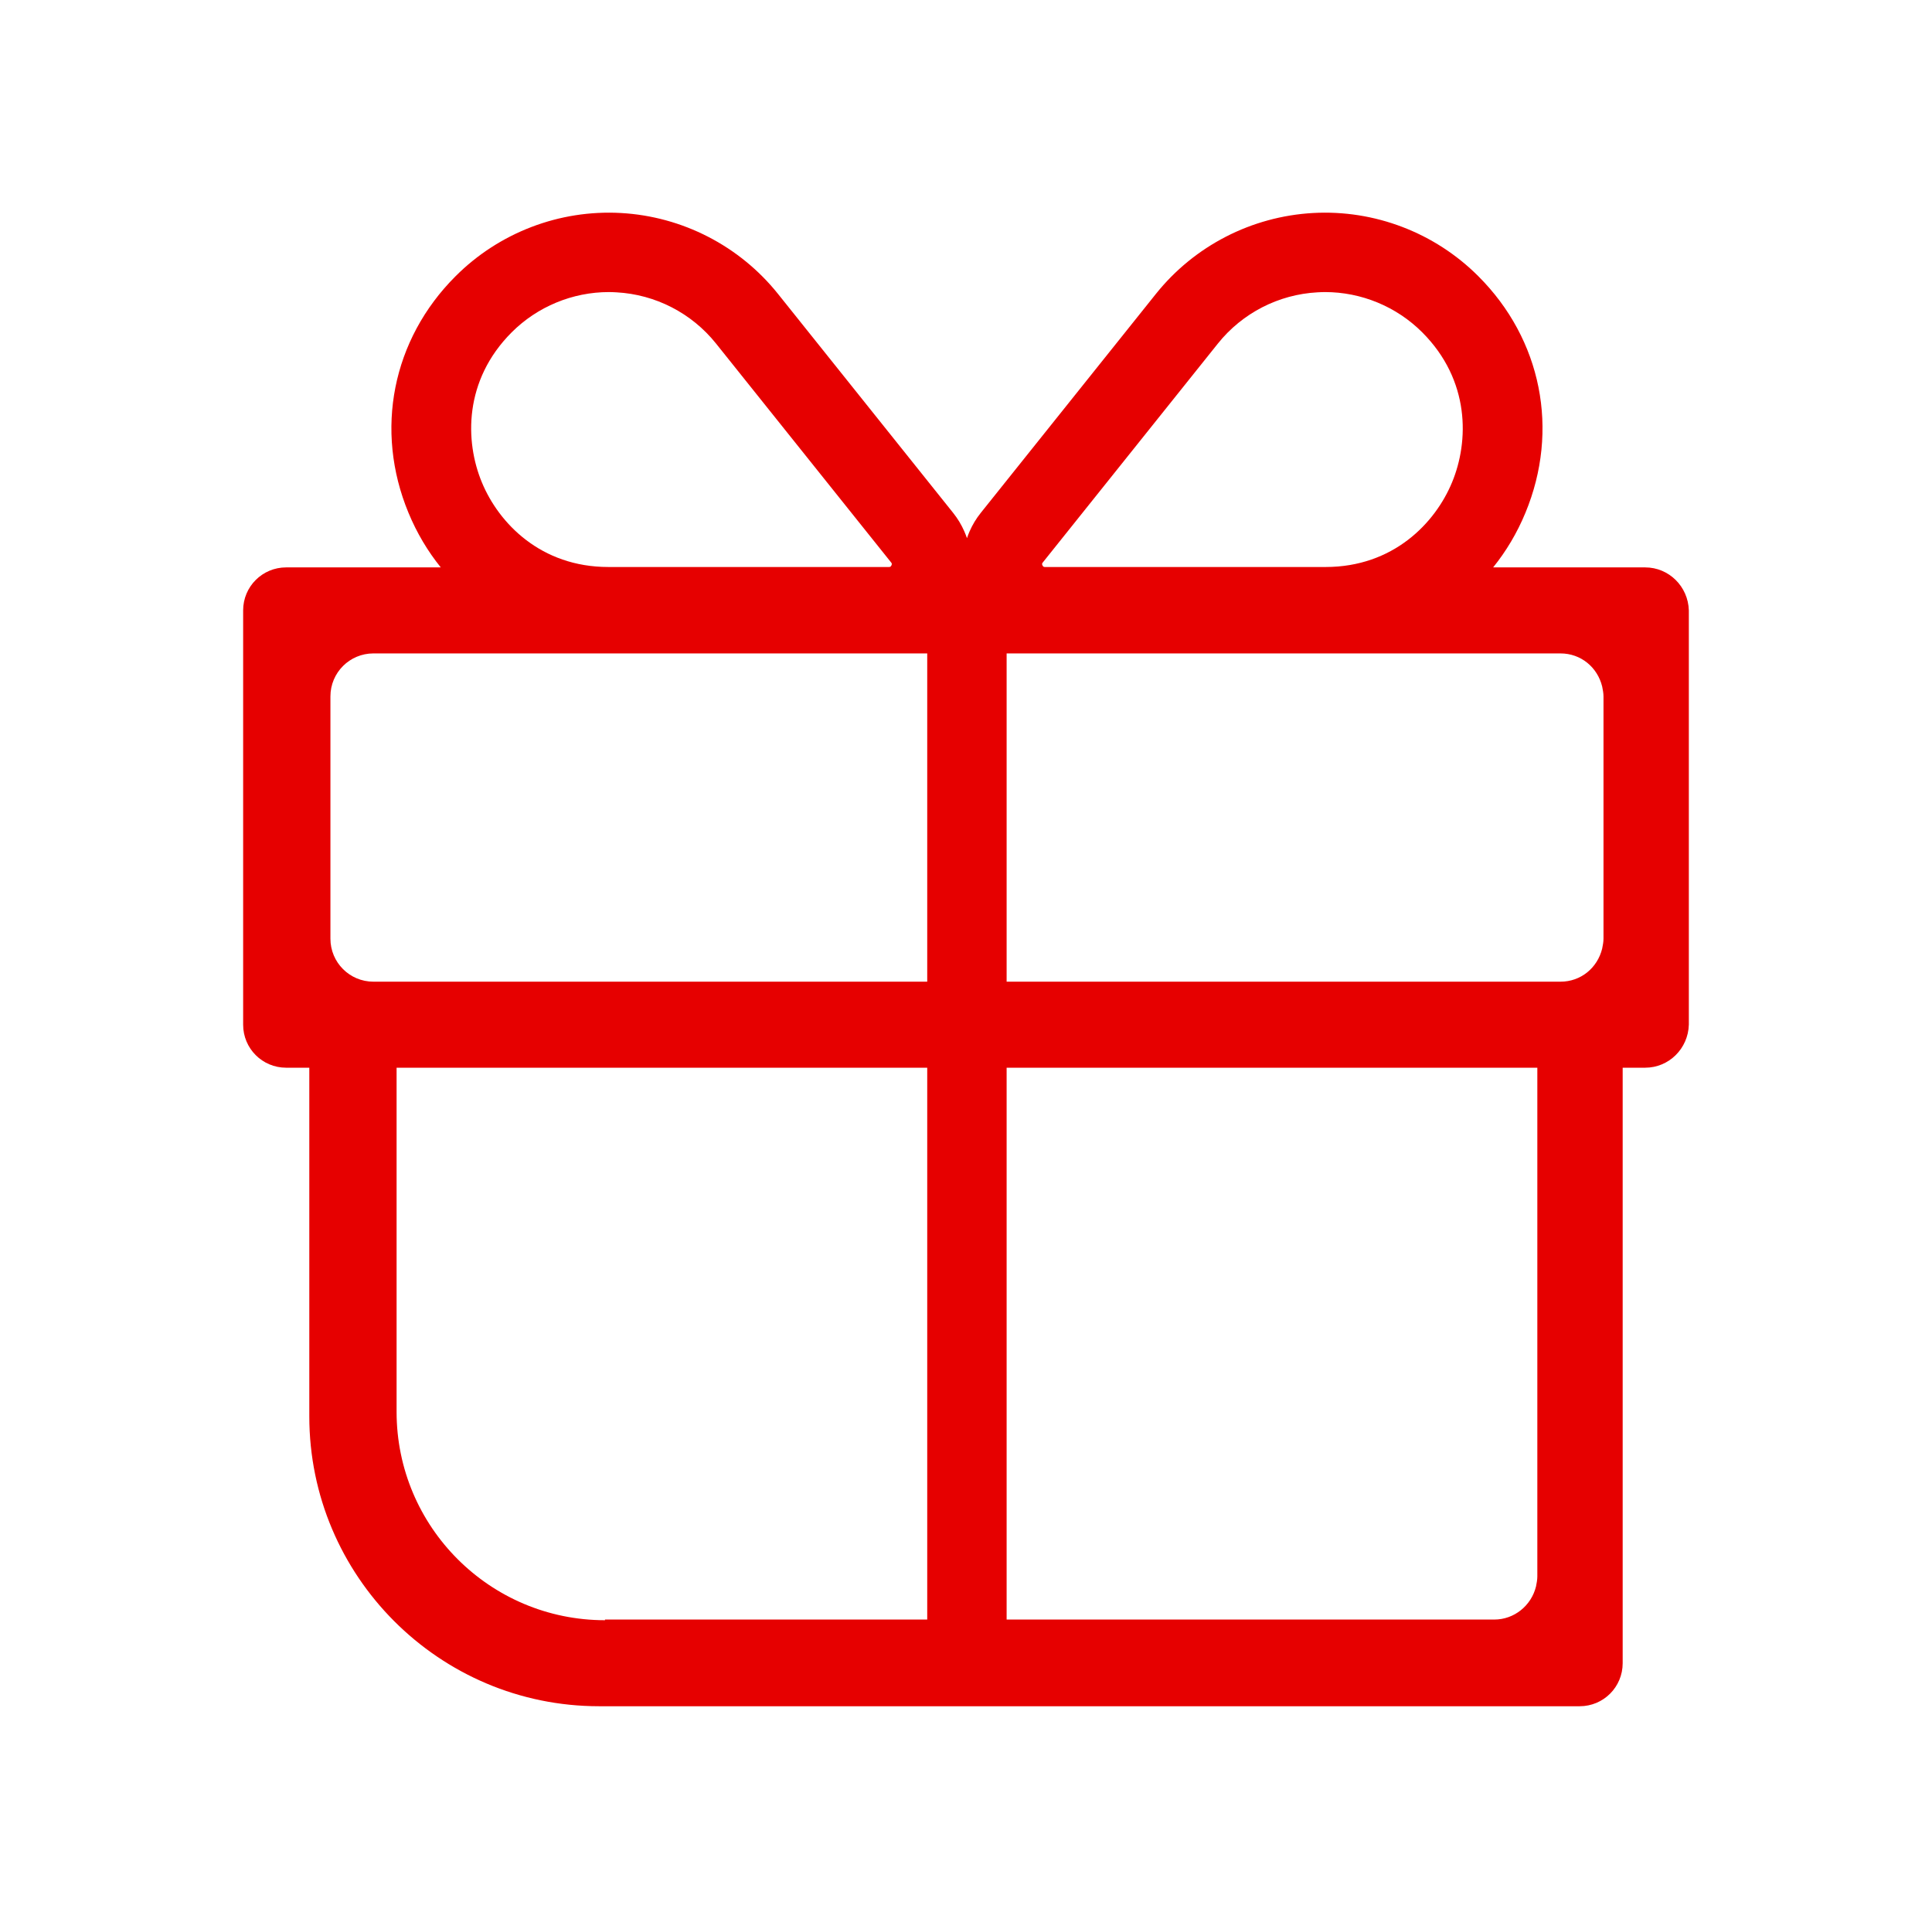
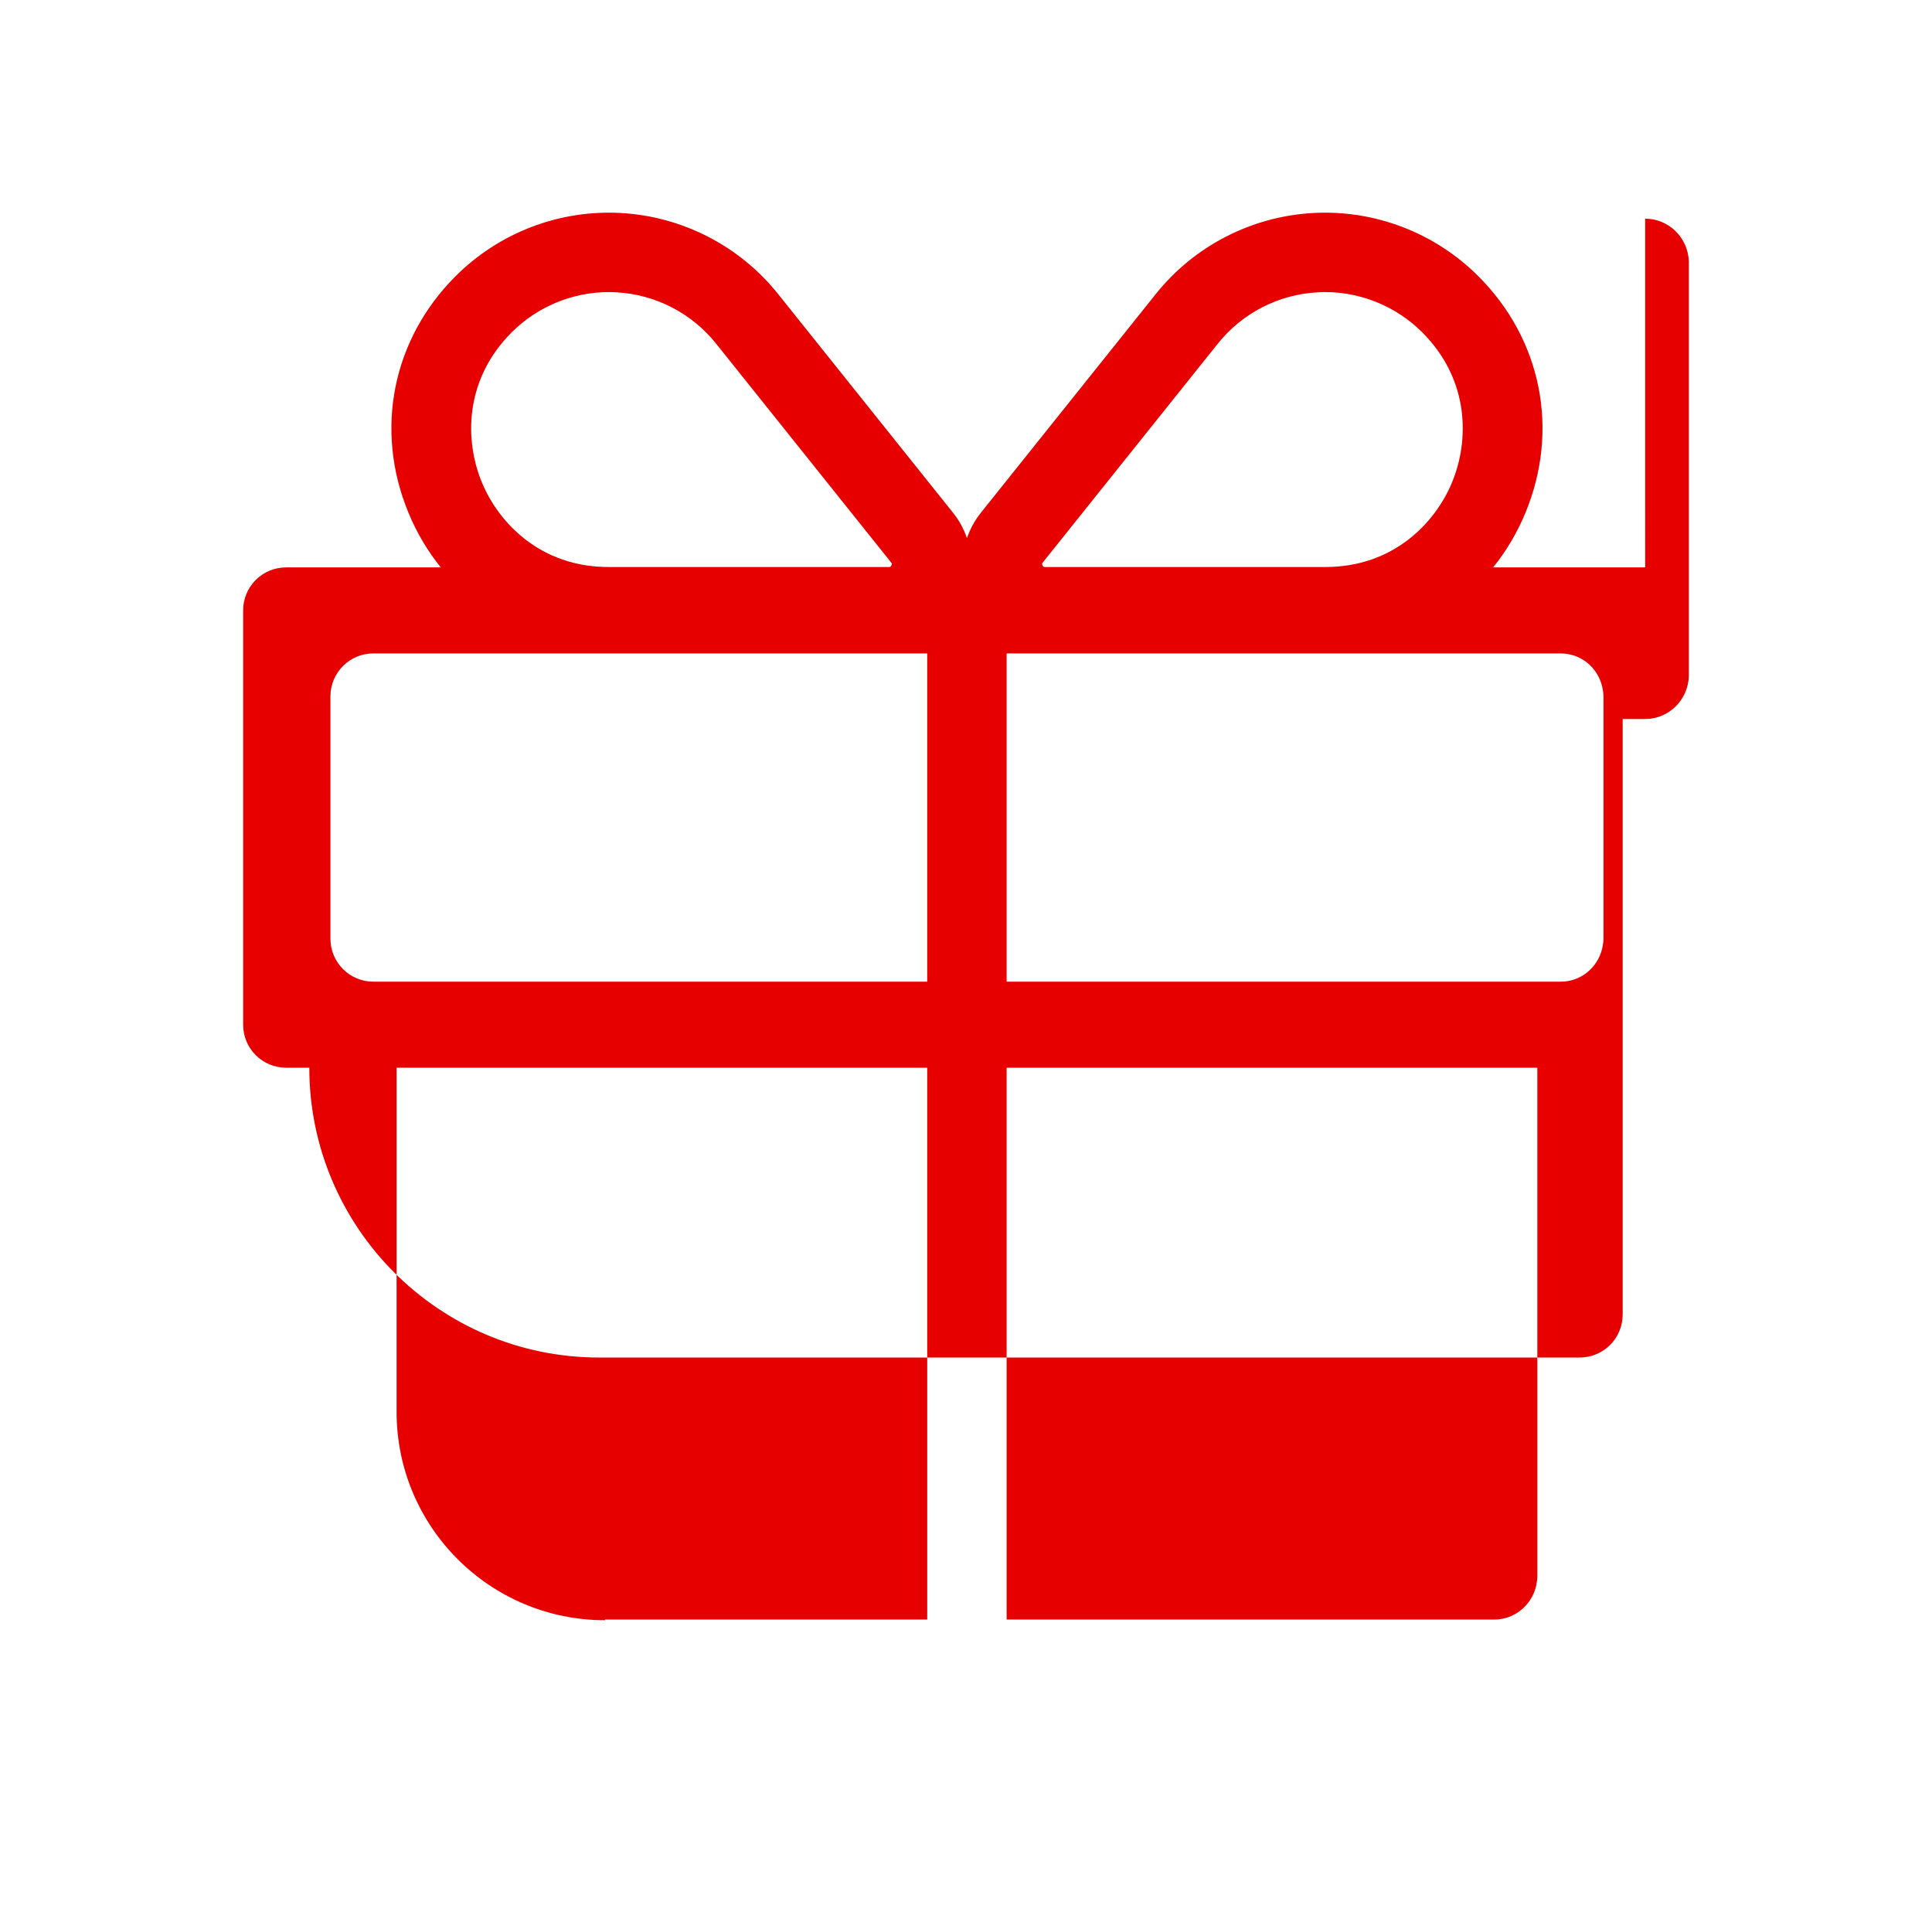
<svg xmlns="http://www.w3.org/2000/svg" id="Layer_1" data-name="Layer 1" viewBox="0 0 292 290">
  <defs>
    <style>
      .cls-1 {
        fill: #e60000;
      }
    </style>
  </defs>
-   <path class="cls-1" d="m248.65,85.75h-22.98c1.97-2.44,3.62-5.2,4.88-8.25,5.18-12.5,2.45-26.2-7.11-35.75-6.58-6.59-15.7-10.08-24.99-9.56-9.29.52-17.94,4.97-23.75,12.23l-26.46,33.08c-.7.87-1.26,1.81-1.69,2.79-.15.34-.29.69-.4,1.04-.12-.35-.26-.7-.41-1.04-.43-.98-.99-1.92-1.69-2.79l-26.46-33.08c-5.81-7.26-14.46-11.71-23.75-12.23-9.3-.52-18.41,2.97-24.99,9.56-9.56,9.55-12.29,23.25-7.11,35.75,1.26,3.05,2.91,5.81,4.88,8.25h-23.37c-3.6,0-6.5,2.9-6.5,6.5v62.61c0,3.6,2.9,6.5,6.5,6.5h3.5v52.7c0,24.1,19.6,43.8,43.8,43.8h148.2c3.6,0,6.5-2.9,6.5-6.5v-90h3.4c3.6,0,6.5-2.9,6.6-6.5v-62.61c-.1-3.6-3-6.5-6.6-6.5Zm-91.04-.75l26.46-33.08c3.68-4.6,9.16-7.42,15.04-7.74.38-.02.77-.04,1.15-.04,5.49,0,10.8,2.19,14.7,6.09,7.24,7.25,7.08,16.46,4.5,22.67-2.56,6.19-8.92,12.79-19.11,12.79h-42.41c-.12,0-.27,0-.38-.24-.04-.08-.06-.15-.06-.21,0-.11.06-.18.11-.24Zm-80.28-34.77c3.9-3.9,9.21-6.09,14.7-6.09.38,0,.77.02,1.15.04,5.88.32,11.36,3.14,15.04,7.74l26.46,33.08c.08.09.17.21.05.45-.11.24-.26.24-.38.24h-42.41c-10.19,0-16.55-6.6-19.11-12.79-2.58-6.21-2.74-15.42,4.5-22.67Zm-20.89,98.13c-3.59,0-6.5-2.9-6.5-6.5v-36.61c0-3.6,2.91-6.5,6.5-6.5h83.7v49.61H56.44Zm35,96.5c-17.39,0-31.5-14.1-31.5-31.5v-52h80.2v83.4h-48.7v.1Zm140.91-6.6c0,.5-.1,1-.2,1.5-.71,2.9-3.3,5-6.3,5h-73.71v-83.4h80.21v76.9Zm10-96.4c0,.5-.1,1-.2,1.5-.71,2.9-3.21,5-6.3,5h-83.71v-49.61h83.71c3.09,0,5.59,2.1,6.3,5,.1.5.2,1,.2,1.5v36.61Z" />
+   <path class="cls-1" d="m248.65,85.75h-22.98c1.97-2.44,3.62-5.2,4.88-8.25,5.18-12.5,2.45-26.2-7.11-35.75-6.58-6.59-15.7-10.08-24.99-9.56-9.29.52-17.94,4.97-23.75,12.23l-26.46,33.08c-.7.87-1.26,1.81-1.69,2.79-.15.34-.29.69-.4,1.04-.12-.35-.26-.7-.41-1.04-.43-.98-.99-1.92-1.69-2.79l-26.46-33.08c-5.81-7.26-14.46-11.71-23.75-12.23-9.3-.52-18.41,2.97-24.99,9.56-9.56,9.55-12.29,23.25-7.11,35.75,1.26,3.05,2.91,5.81,4.88,8.25h-23.37c-3.6,0-6.5,2.9-6.5,6.5v62.61c0,3.6,2.9,6.5,6.5,6.5h3.5c0,24.1,19.6,43.8,43.8,43.8h148.2c3.6,0,6.5-2.9,6.5-6.5v-90h3.4c3.6,0,6.5-2.9,6.6-6.5v-62.61c-.1-3.6-3-6.5-6.6-6.5Zm-91.04-.75l26.46-33.08c3.68-4.6,9.16-7.42,15.04-7.74.38-.02.77-.04,1.15-.04,5.49,0,10.8,2.19,14.7,6.09,7.24,7.25,7.08,16.46,4.5,22.67-2.56,6.19-8.92,12.79-19.11,12.79h-42.41c-.12,0-.27,0-.38-.24-.04-.08-.06-.15-.06-.21,0-.11.06-.18.11-.24Zm-80.28-34.77c3.9-3.9,9.21-6.09,14.7-6.09.38,0,.77.02,1.15.04,5.88.32,11.36,3.14,15.04,7.74l26.46,33.08c.08.09.17.21.05.45-.11.24-.26.24-.38.24h-42.41c-10.19,0-16.55-6.6-19.11-12.79-2.58-6.21-2.74-15.42,4.5-22.67Zm-20.89,98.13c-3.59,0-6.5-2.9-6.5-6.5v-36.61c0-3.6,2.91-6.5,6.5-6.5h83.7v49.61H56.44Zm35,96.5c-17.39,0-31.5-14.1-31.5-31.5v-52h80.2v83.4h-48.7v.1Zm140.91-6.6c0,.5-.1,1-.2,1.5-.71,2.9-3.3,5-6.3,5h-73.71v-83.4h80.21v76.9Zm10-96.4c0,.5-.1,1-.2,1.5-.71,2.9-3.21,5-6.3,5h-83.71v-49.61h83.71c3.09,0,5.59,2.1,6.3,5,.1.5.2,1,.2,1.5v36.61Z" />
</svg>